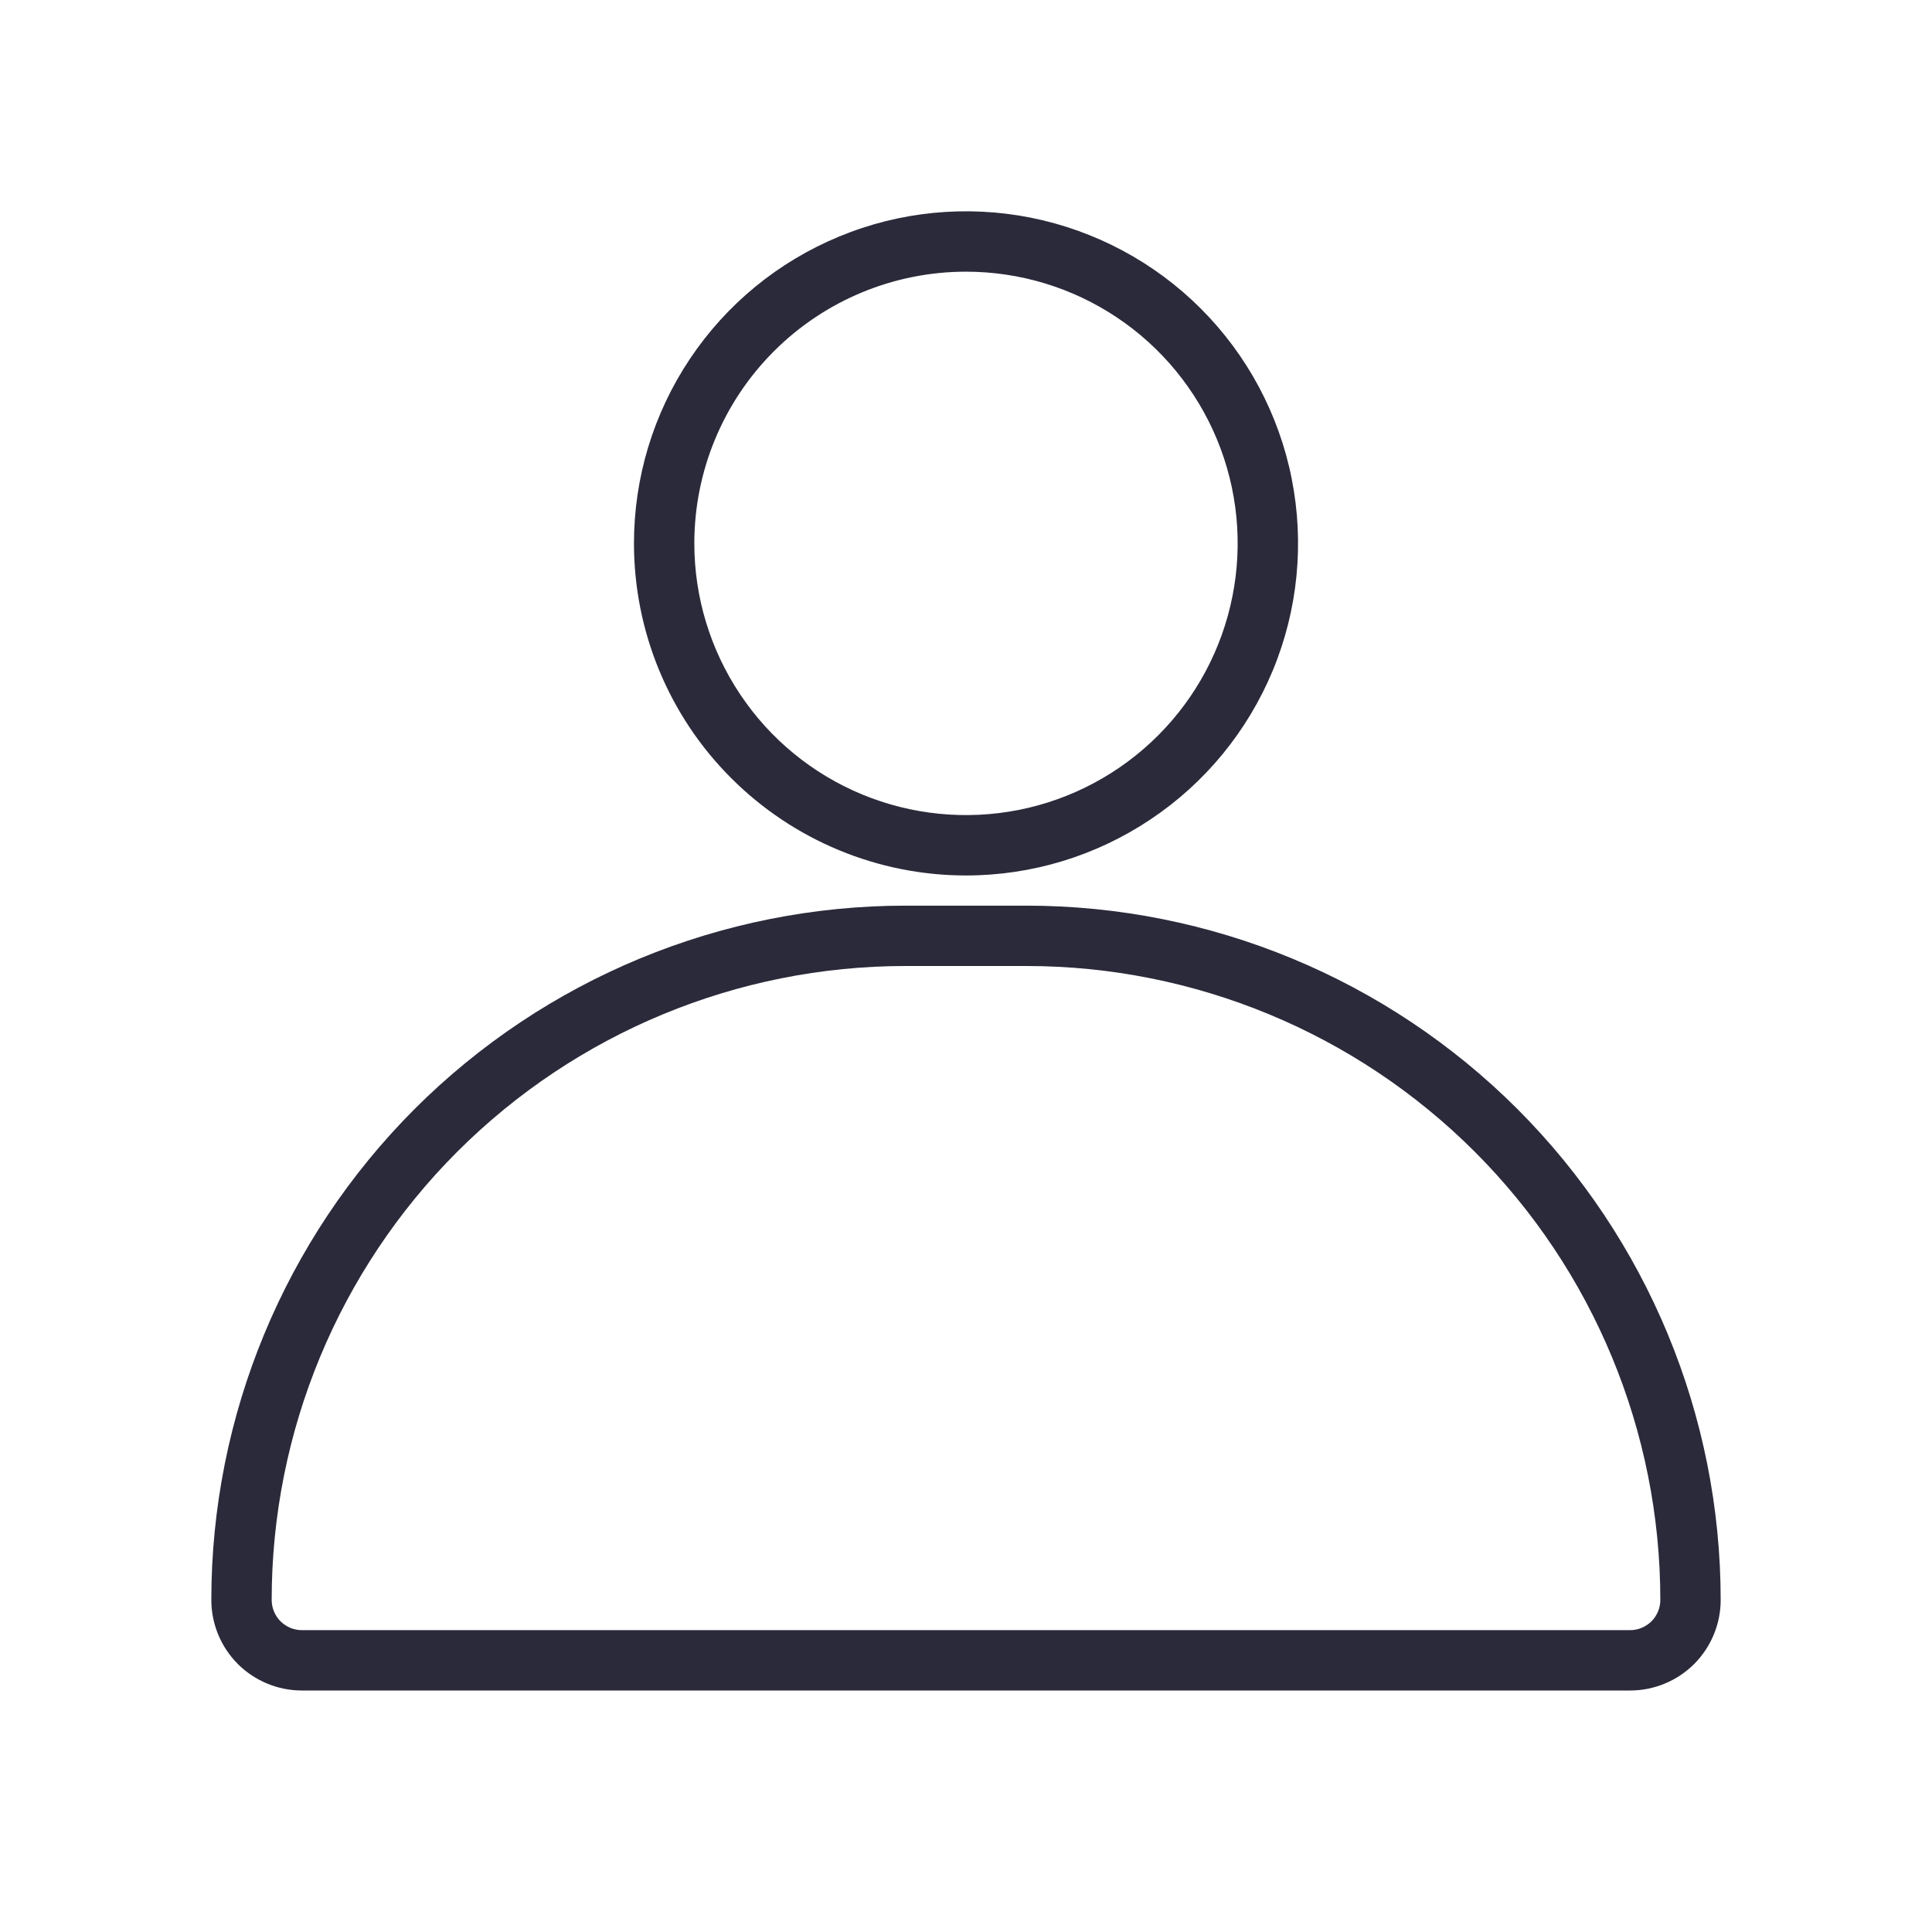
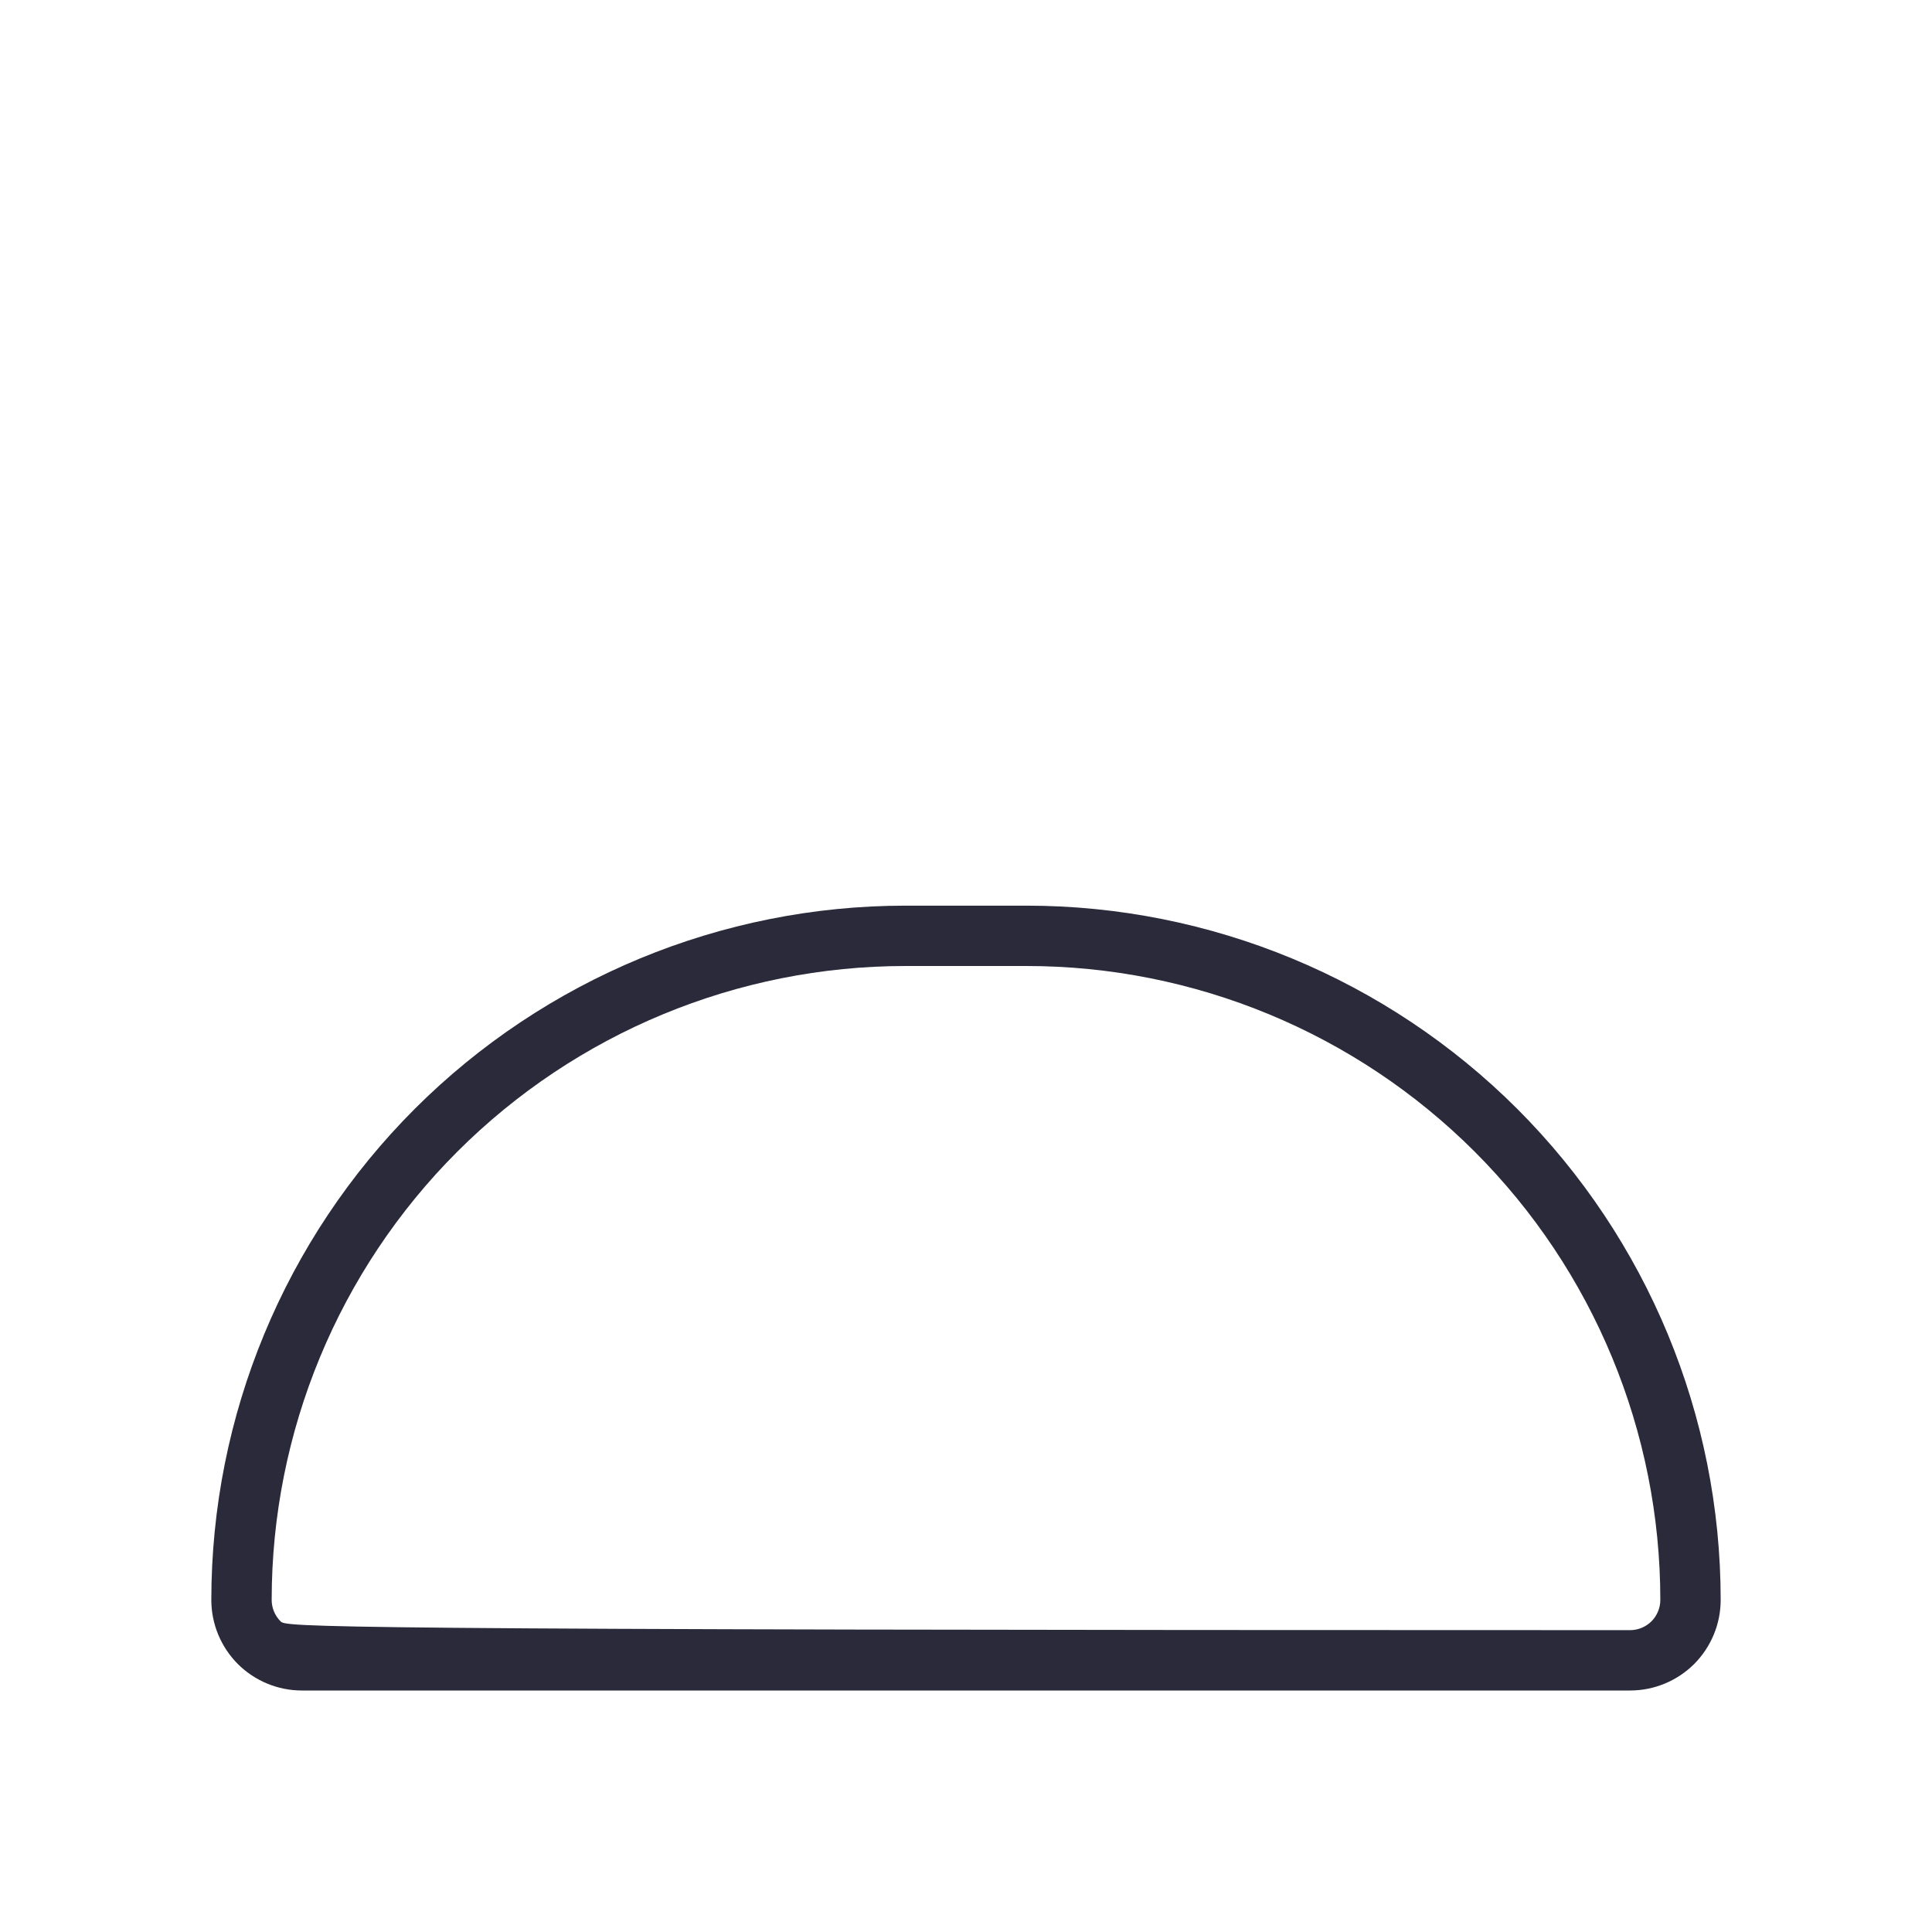
<svg xmlns="http://www.w3.org/2000/svg" width="21" height="21" viewBox="0 0 21 21" fill="none">
-   <path d="M10.5 9.516C11.214 9.516 11.912 9.304 12.505 8.907C13.099 8.511 13.561 7.947 13.835 7.287C14.108 6.628 14.179 5.902 14.04 5.202C13.901 4.502 13.557 3.859 13.052 3.354C12.547 2.849 11.904 2.506 11.204 2.366C10.504 2.227 9.778 2.298 9.119 2.572C8.459 2.845 7.896 3.307 7.499 3.901C7.102 4.495 6.891 5.192 6.891 5.906C6.891 6.864 7.271 7.782 7.948 8.458C8.625 9.135 9.543 9.516 10.5 9.516ZM10.5 2.953C11.084 2.953 11.655 3.126 12.141 3.451C12.626 3.775 13.005 4.237 13.228 4.776C13.452 5.316 13.51 5.91 13.396 6.482C13.282 7.055 13.001 7.581 12.588 7.994C12.175 8.407 11.649 8.689 11.076 8.803C10.503 8.917 9.909 8.858 9.37 8.635C8.83 8.411 8.369 8.033 8.045 7.547C7.72 7.061 7.547 6.49 7.547 5.906C7.547 5.123 7.858 4.372 8.412 3.818C8.966 3.264 9.717 2.953 10.5 2.953Z" fill="#2A2A3B" />
-   <path d="M11.156 9.844H9.844C7.842 9.844 5.923 10.639 4.507 12.054C3.092 13.47 2.297 15.389 2.297 17.391C2.297 17.652 2.401 17.902 2.585 18.087C2.77 18.271 3.02 18.375 3.281 18.375H17.719C17.98 18.375 18.23 18.271 18.415 18.087C18.599 17.902 18.703 17.652 18.703 17.391C18.703 15.389 17.908 13.47 16.493 12.054C15.077 10.639 13.158 9.844 11.156 9.844ZM17.719 17.719H3.281C3.194 17.719 3.111 17.684 3.049 17.623C2.988 17.561 2.953 17.478 2.953 17.391C2.953 15.563 3.679 13.81 4.971 12.518C6.264 11.226 8.016 10.5 9.844 10.5H11.156C12.984 10.5 14.736 11.226 16.029 12.518C17.321 13.81 18.047 15.563 18.047 17.391C18.047 17.478 18.012 17.561 17.951 17.623C17.889 17.684 17.806 17.719 17.719 17.719Z" fill="#2A2A3B" />
+   <path d="M11.156 9.844H9.844C7.842 9.844 5.923 10.639 4.507 12.054C3.092 13.47 2.297 15.389 2.297 17.391C2.297 17.652 2.401 17.902 2.585 18.087C2.77 18.271 3.02 18.375 3.281 18.375H17.719C17.98 18.375 18.23 18.271 18.415 18.087C18.599 17.902 18.703 17.652 18.703 17.391C18.703 15.389 17.908 13.47 16.493 12.054C15.077 10.639 13.158 9.844 11.156 9.844ZM17.719 17.719C3.194 17.719 3.111 17.684 3.049 17.623C2.988 17.561 2.953 17.478 2.953 17.391C2.953 15.563 3.679 13.81 4.971 12.518C6.264 11.226 8.016 10.5 9.844 10.5H11.156C12.984 10.5 14.736 11.226 16.029 12.518C17.321 13.81 18.047 15.563 18.047 17.391C18.047 17.478 18.012 17.561 17.951 17.623C17.889 17.684 17.806 17.719 17.719 17.719Z" fill="#2A2A3B" />
</svg>